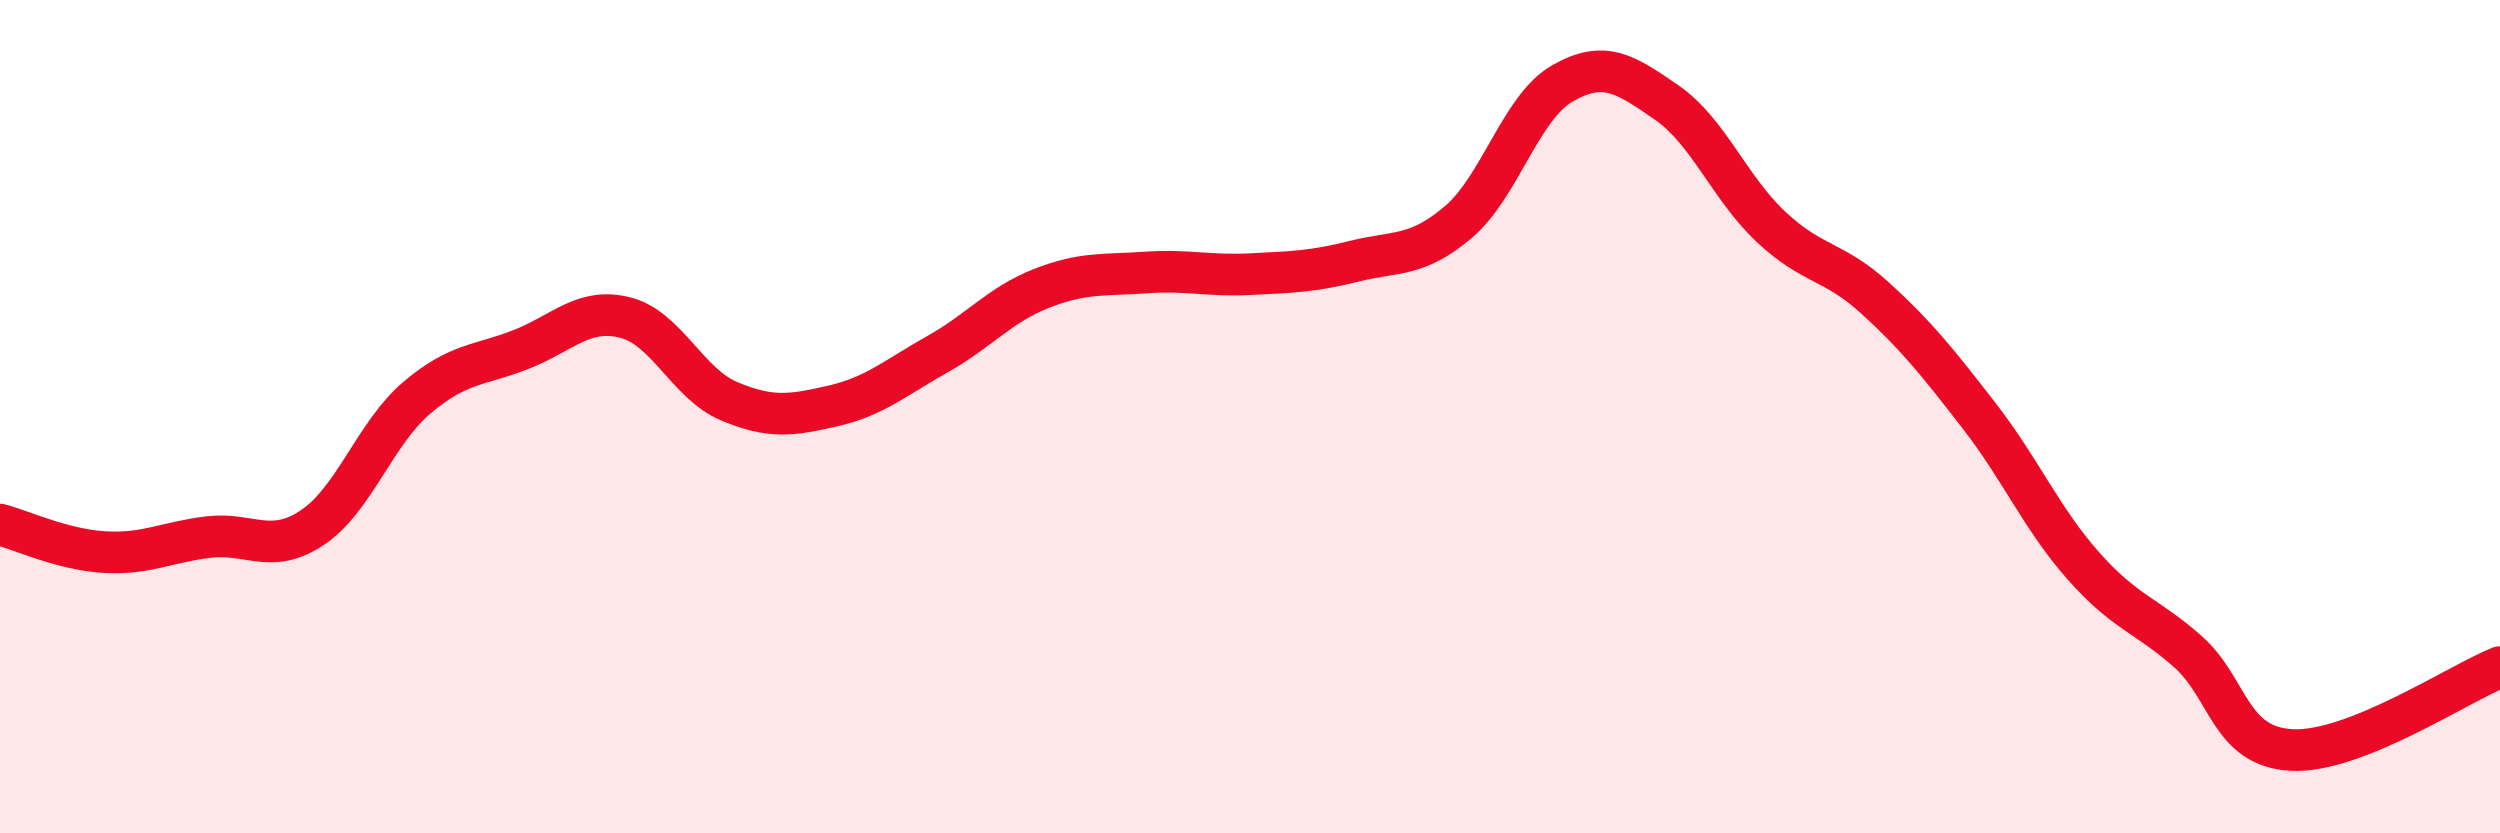
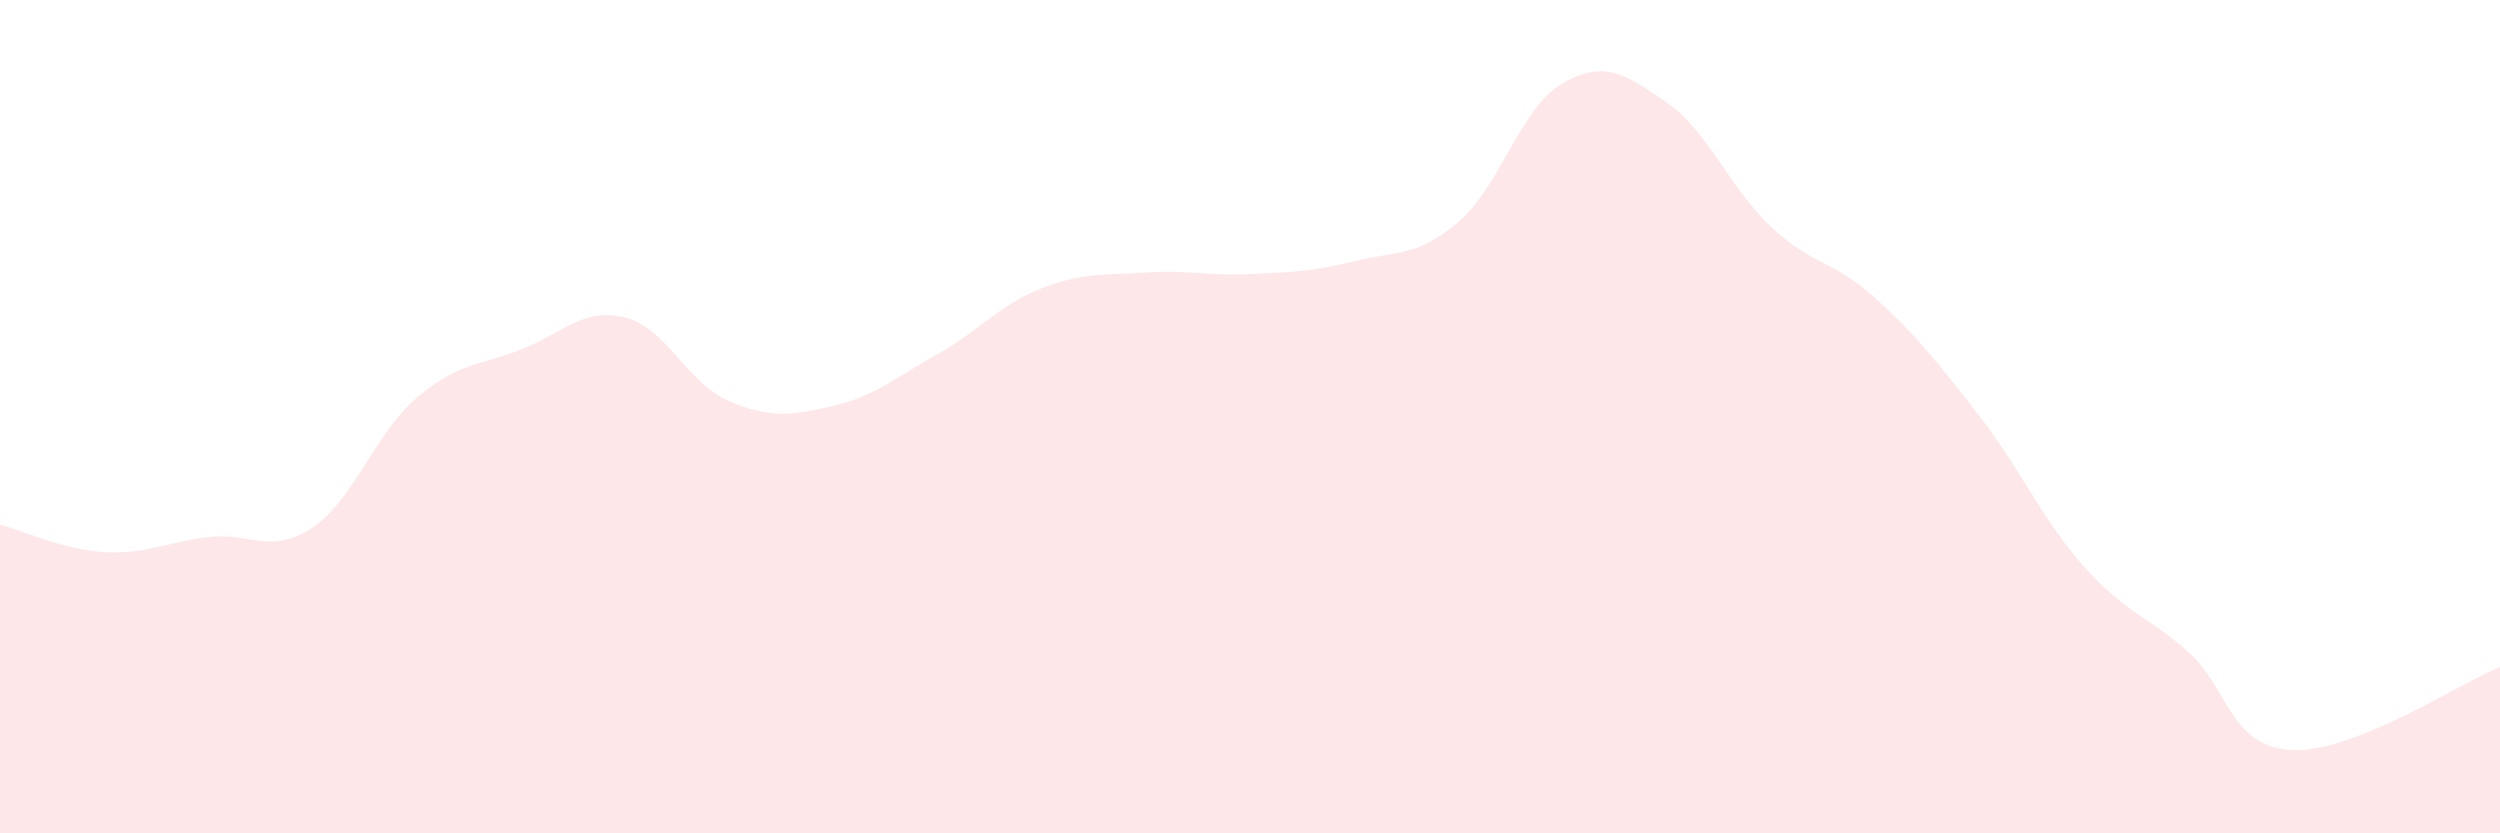
<svg xmlns="http://www.w3.org/2000/svg" width="60" height="20" viewBox="0 0 60 20">
  <path d="M 0,12.59 C 0.5,12.72 1.5,13.19 2.5,13.25 C 3.5,13.31 4,13.01 5,12.89 C 6,12.77 6.5,13.33 7.5,12.66 C 8.5,11.99 9,10.4 10,9.55 C 11,8.7 11.5,8.78 12.5,8.39 C 13.5,8 14,7.37 15,7.62 C 16,7.87 16.5,9.21 17.5,9.63 C 18.5,10.05 19,9.97 20,9.74 C 21,9.51 21.5,9.06 22.5,8.5 C 23.5,7.94 24,7.31 25,6.92 C 26,6.53 26.5,6.61 27.5,6.54 C 28.5,6.47 29,6.63 30,6.58 C 31,6.53 31.5,6.52 32.5,6.27 C 33.5,6.02 34,6.18 35,5.33 C 36,4.48 36.5,2.57 37.5,2 C 38.5,1.43 39,1.77 40,2.46 C 41,3.15 41.5,4.5 42.5,5.44 C 43.5,6.38 44,6.24 45,7.15 C 46,8.06 46.5,8.69 47.5,9.98 C 48.5,11.27 49,12.45 50,13.58 C 51,14.71 51.5,14.75 52.5,15.63 C 53.5,16.51 53.5,17.92 55,18 C 56.5,18.08 59,16.41 60,16.01L60 20L0 20Z" fill="#EB0A25" opacity="0.1" stroke-linecap="round" stroke-linejoin="round" />
-   <path d="M 0,12.59 C 0.5,12.72 1.5,13.19 2.5,13.25 C 3.5,13.31 4,13.01 5,12.89 C 6,12.77 6.5,13.33 7.5,12.66 C 8.5,11.99 9,10.4 10,9.55 C 11,8.7 11.5,8.78 12.5,8.39 C 13.5,8 14,7.37 15,7.62 C 16,7.87 16.5,9.21 17.5,9.63 C 18.5,10.05 19,9.97 20,9.74 C 21,9.51 21.5,9.06 22.5,8.5 C 23.5,7.94 24,7.31 25,6.92 C 26,6.53 26.5,6.61 27.5,6.54 C 28.5,6.47 29,6.63 30,6.58 C 31,6.53 31.5,6.52 32.5,6.27 C 33.5,6.02 34,6.18 35,5.33 C 36,4.48 36.5,2.57 37.5,2 C 38.5,1.43 39,1.77 40,2.46 C 41,3.15 41.5,4.5 42.5,5.44 C 43.5,6.38 44,6.24 45,7.15 C 46,8.06 46.5,8.69 47.5,9.98 C 48.5,11.27 49,12.45 50,13.58 C 51,14.71 51.5,14.75 52.5,15.63 C 53.5,16.51 53.5,17.92 55,18 C 56.5,18.08 59,16.41 60,16.01" stroke="#EB0A25" stroke-width="1" fill="none" stroke-linecap="round" stroke-linejoin="round" />
</svg>